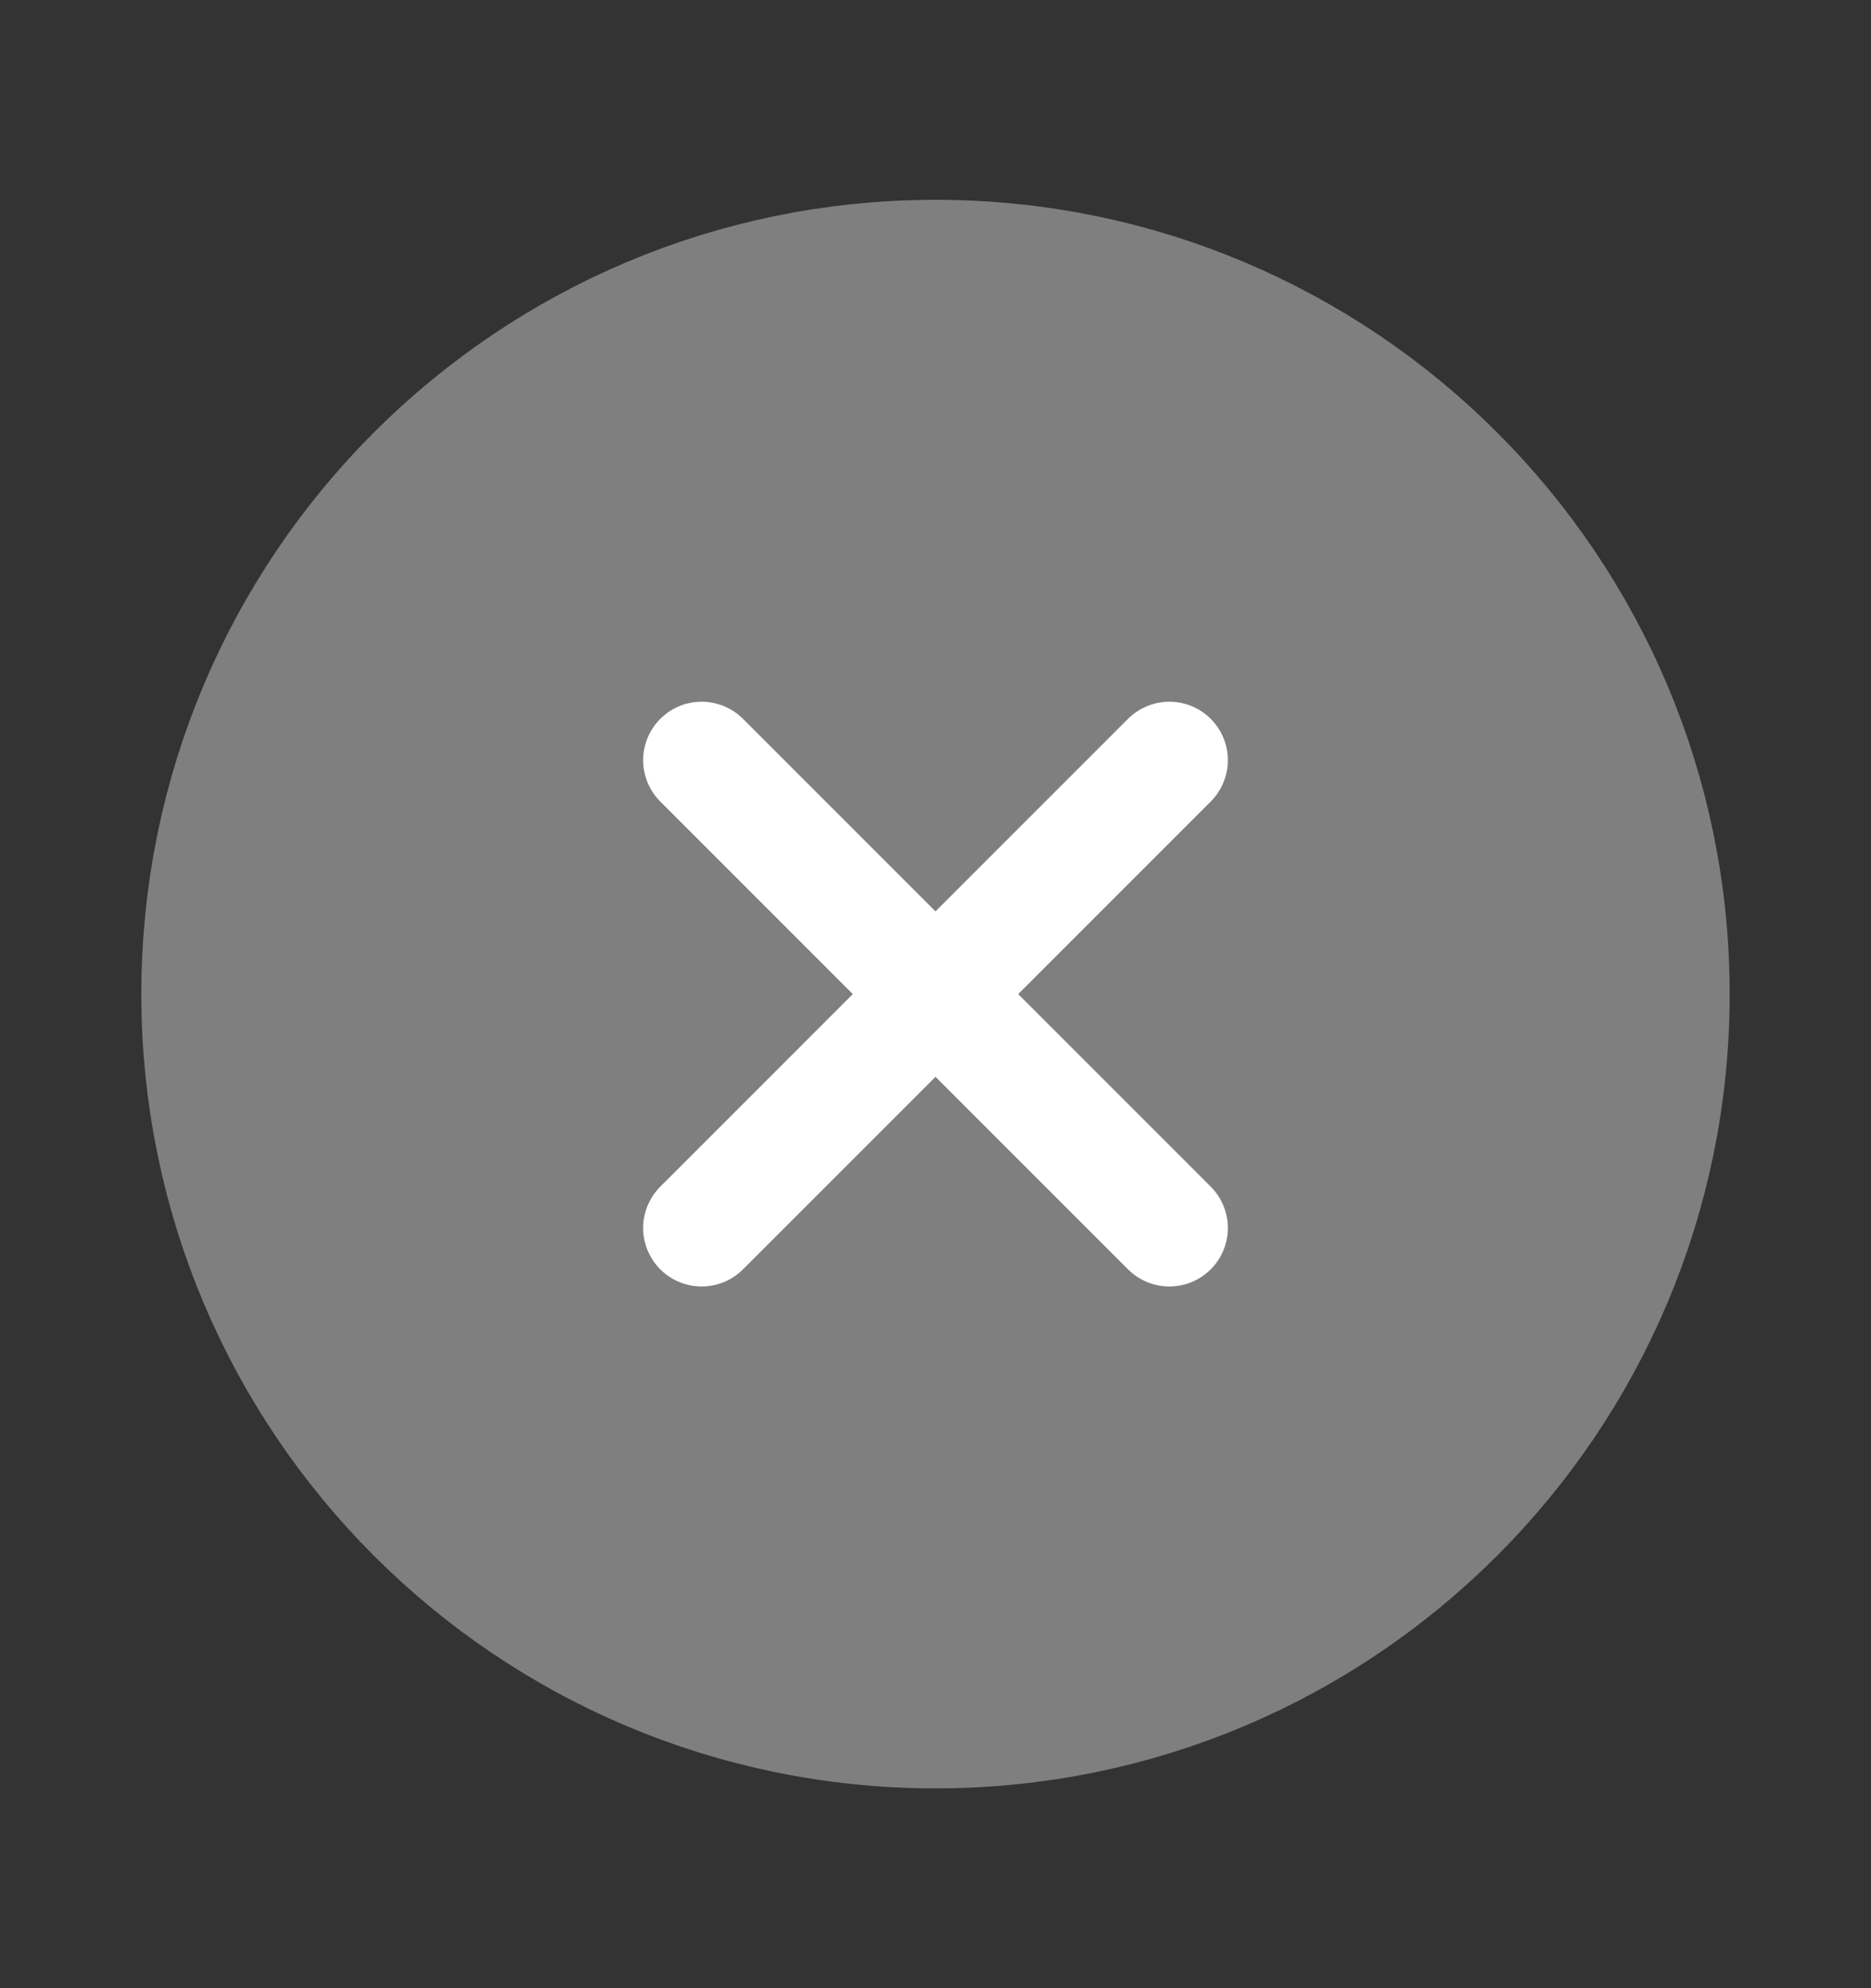
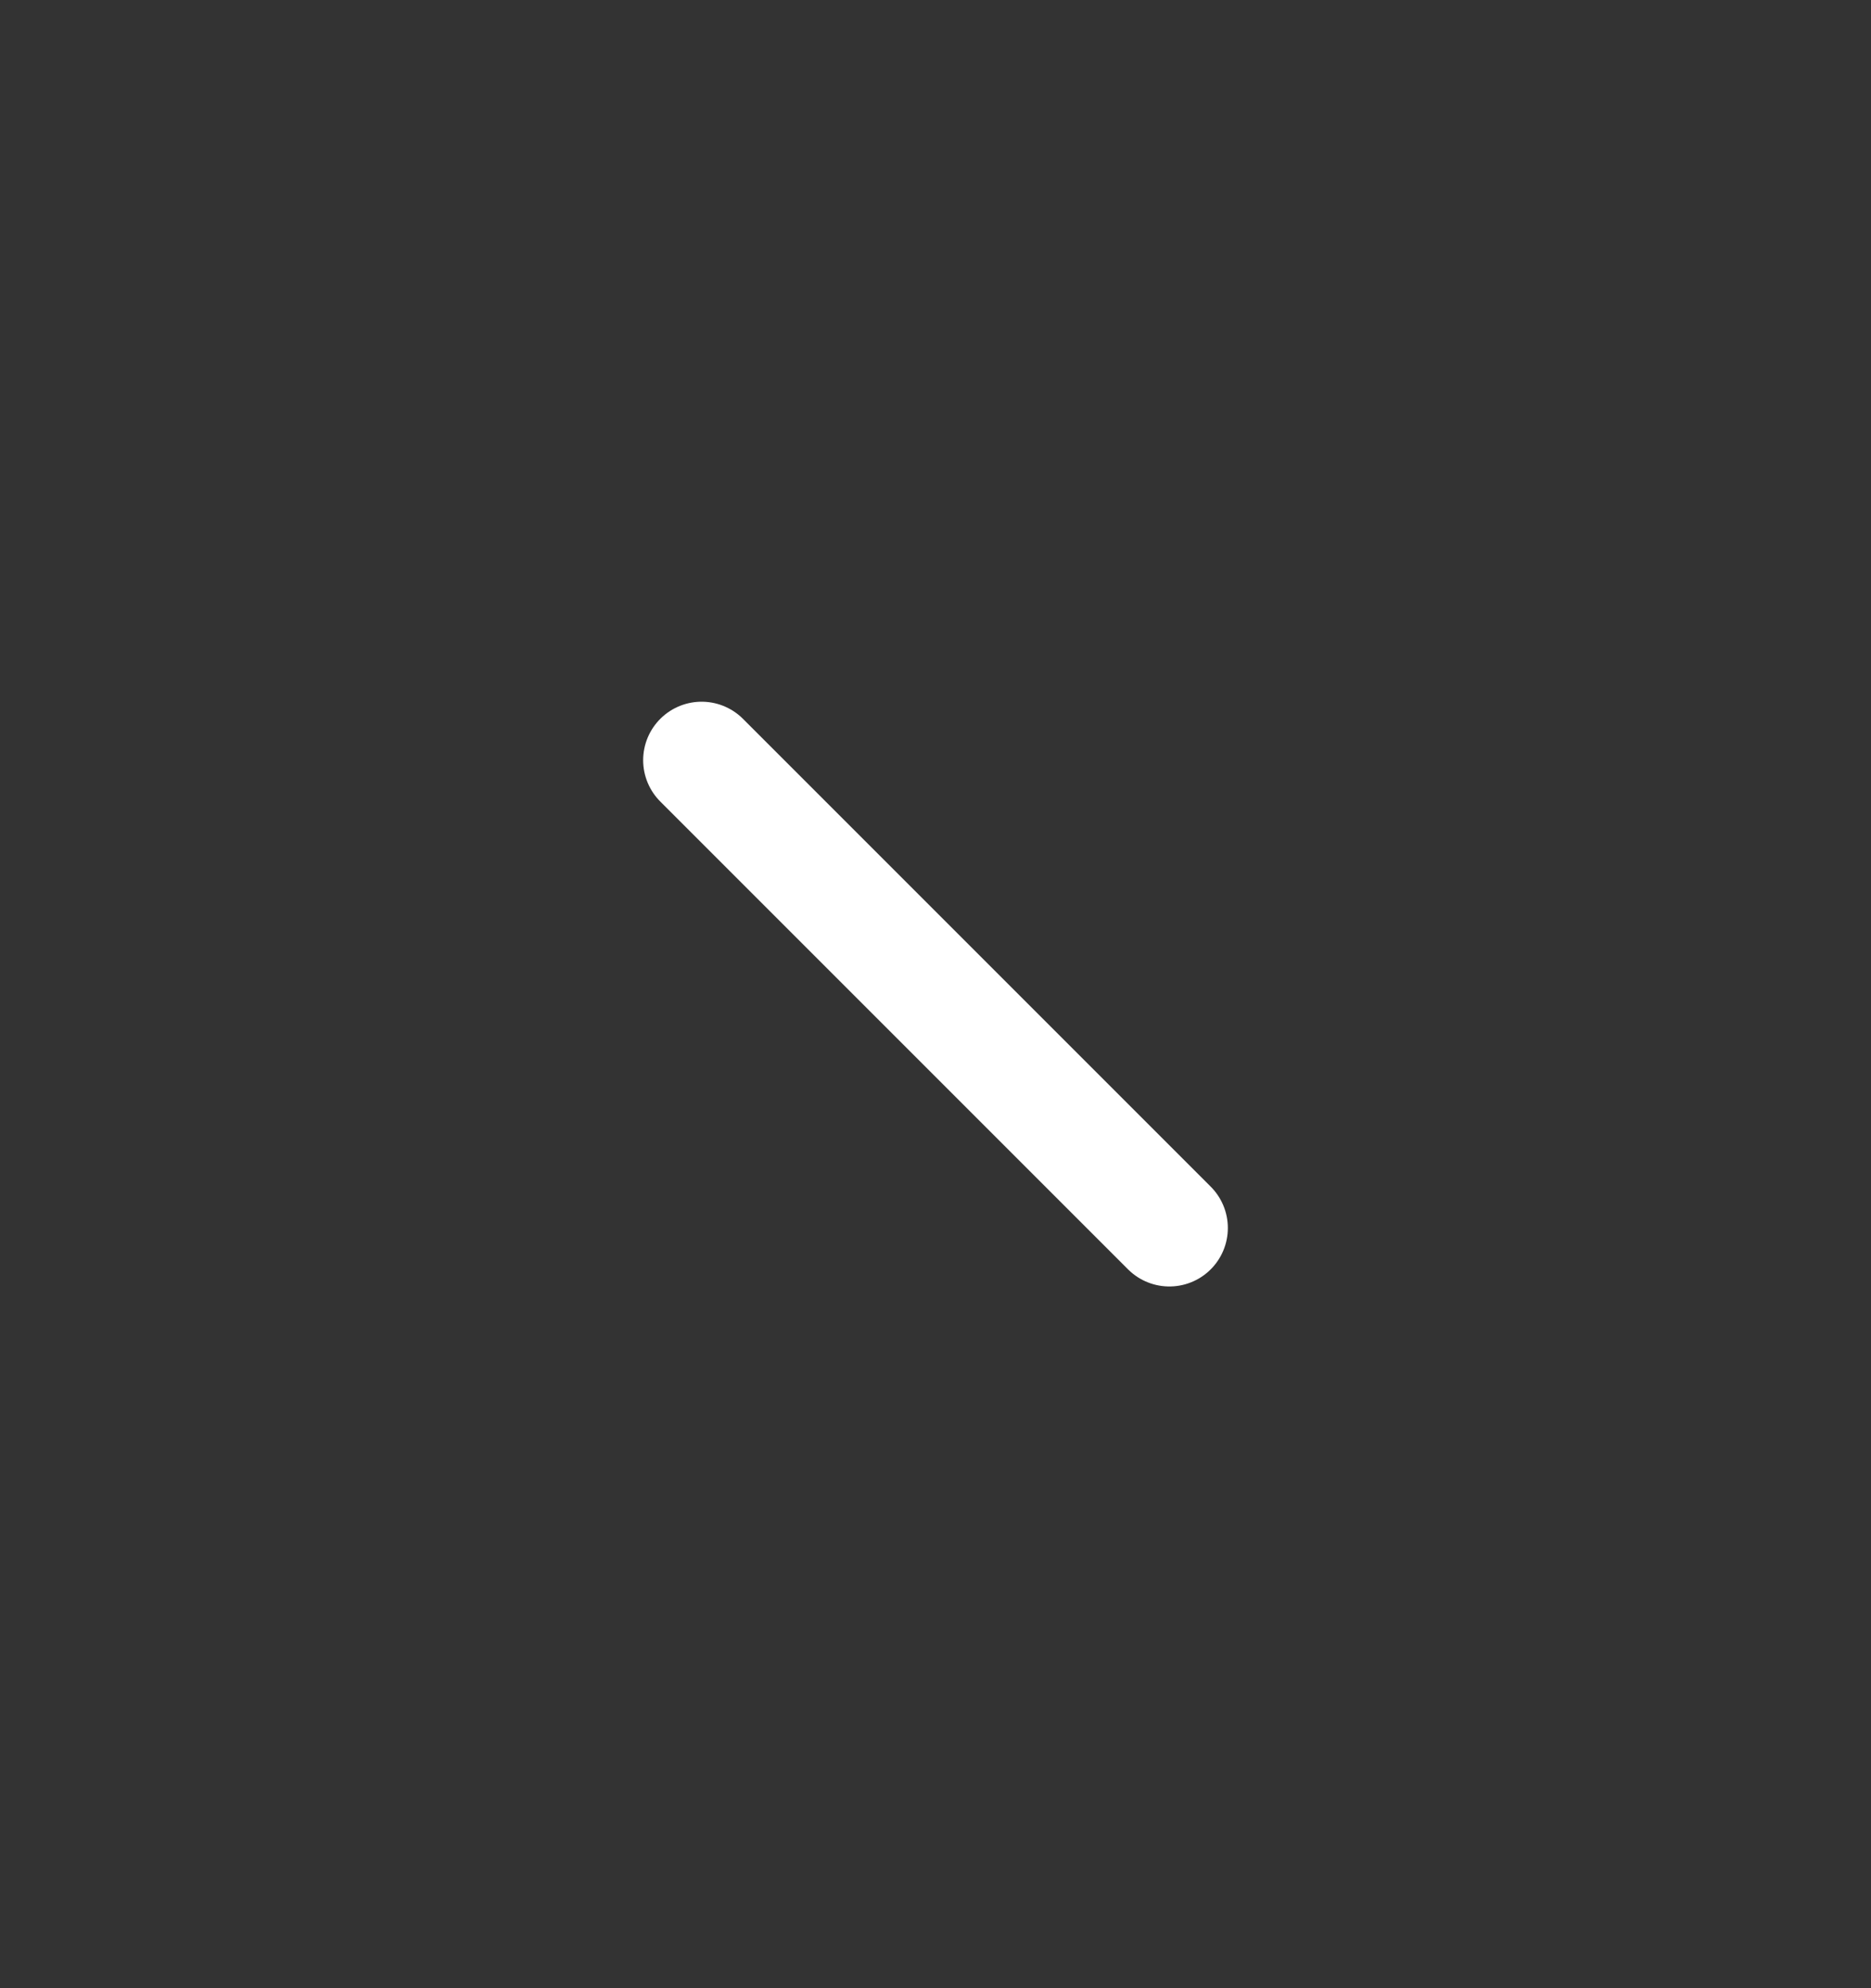
<svg xmlns="http://www.w3.org/2000/svg" width="16" height="17" viewBox="0 0 16 17" fill="none">
  <rect x="0" y="0" width="16" height="17" fill="#333333" stroke="none" />
  <g id="24/close_circle_fill">
-     <path id="Vector" d="M8 14.5C11.314 14.5 14 11.814 14 8.5C14 5.186 11.314 2.5 8 2.5C4.686 2.5 2 5.186 2 8.5C2 11.814 4.686 14.5 8 14.5Z" fill="#7F7F7F" stroke="#7F7F7F" stroke-width="1.583" stroke-linecap="round" stroke-linejoin="round" />
    <path id="Vector_2" d="M6 6.5L10 10.5" stroke="white" stroke-linecap="round" stroke-linejoin="round" />
-     <path id="Vector_3" d="M10 6.5L6 10.5" stroke="white" stroke-linecap="round" stroke-linejoin="round" />
  </g>
</svg>